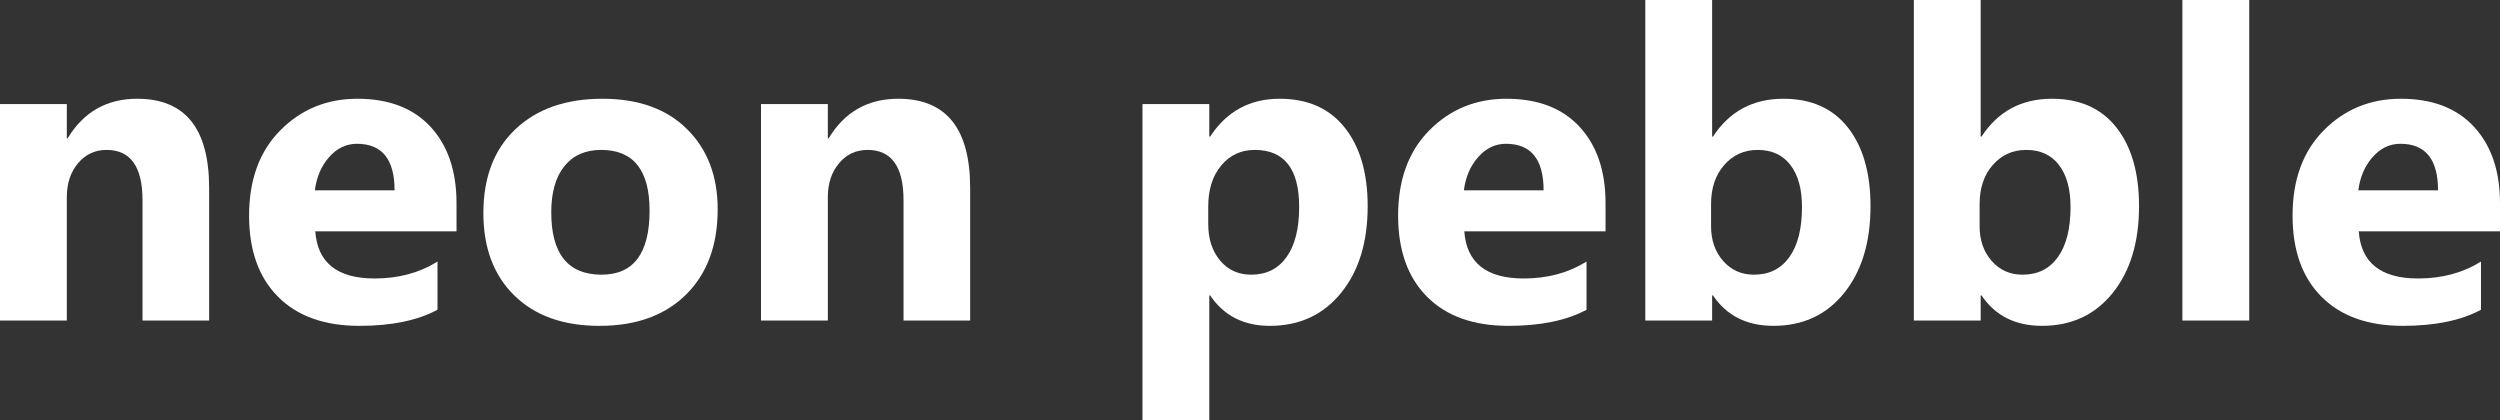
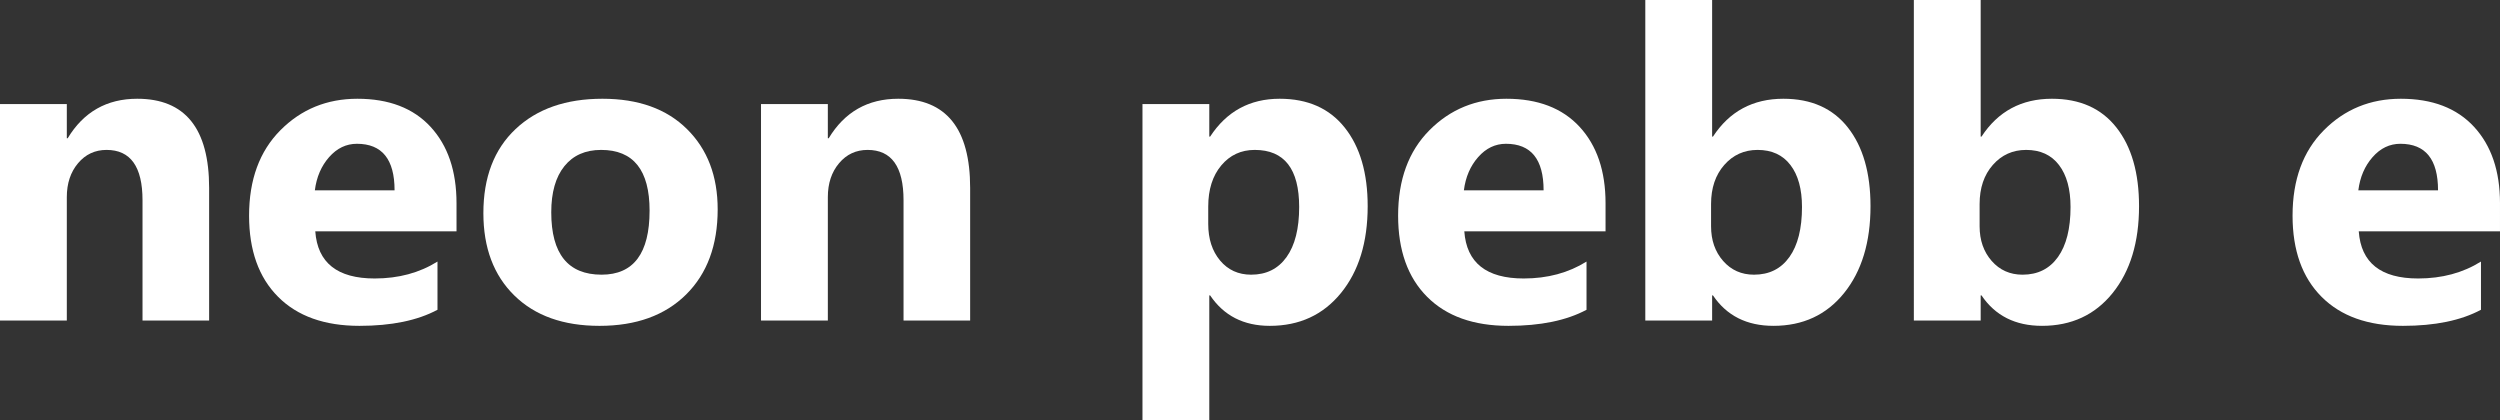
<svg xmlns="http://www.w3.org/2000/svg" version="1.1" id="Layer_1" width="415.236" height="69.786" viewBox="0 0 415.236 69.786" overflow="visible" enable-background="new 0 0 415.236 69.786" xml:space="preserve">
  <rect x="0" y="0" width="415.236" height="69.786" fill="#333333" stroke="none" />
  <g>
    <path fill="#FFFFFF" d="M34.735,53.244H23.671V33.26c0-5.573-1.99-8.36-5.971-8.36c-1.919,0-3.5,0.738-4.74,2.214   c-1.241,1.475-1.862,3.349-1.862,5.619v20.511H0V17.28h11.098v5.689h0.141c2.646-4.379,6.497-6.567,11.555-6.567   c7.96,0,11.941,4.94,11.941,14.821V53.244z" />
    <path fill="#FFFFFF" d="M75.826,38.422h-23.46c0.374,5.222,3.663,7.832,9.868,7.832c3.957,0,7.435-0.937,10.431-2.81v8.008   c-3.324,1.779-7.645,2.669-12.959,2.669c-5.807,0-10.314-1.608-13.521-4.83c-3.209-3.218-4.813-7.708-4.813-13.468   c0-5.971,1.732-10.699,5.199-14.188c3.465-3.488,7.726-5.233,12.783-5.233c5.244,0,9.301,1.556,12.169,4.671   c2.868,3.114,4.303,7.34,4.303,12.679V38.422z M65.536,31.61c0-5.151-2.084-7.728-6.252-7.728c-1.779,0-3.318,0.738-4.618,2.213   s-2.091,3.313-2.371,5.515H65.536z" />
    <path fill="#FFFFFF" d="M99.567,54.122c-5.994,0-10.705-1.679-14.135-5.04c-3.431-3.358-5.146-7.919-5.146-13.68   c0-5.947,1.779-10.601,5.339-13.959c3.56-3.362,8.37-5.041,14.435-5.041c5.971,0,10.653,1.679,14.049,5.041   c3.395,3.358,5.092,7.802,5.092,13.327c0,5.971-1.75,10.688-5.25,14.153C110.45,52.389,105.655,54.122,99.567,54.122z M99.849,24.9   c-2.622,0-4.659,0.902-6.111,2.706c-1.451,1.803-2.177,4.354-2.177,7.656c0,6.906,2.786,10.36,8.358,10.36   c5.315,0,7.973-3.547,7.973-10.642C107.892,28.26,105.211,24.9,99.849,24.9z" />
    <path fill="#FFFFFF" d="M161.136,53.244h-11.064V33.26c0-5.573-1.989-8.36-5.971-8.36c-1.92,0-3.5,0.738-4.74,2.214   c-1.242,1.475-1.861,3.349-1.861,5.619v20.511H126.4V17.28h11.099v5.689h0.14c2.646-4.379,6.498-6.567,11.556-6.567   c7.961,0,11.941,4.94,11.941,14.821V53.244z" />
    <path fill="#FFFFFF" d="M200.997,49.065h-0.141v20.721h-11.098V17.28h11.098v5.408h0.141c2.739-4.191,6.591-6.286,11.555-6.286   c4.66,0,8.261,1.599,10.799,4.793c2.543,3.197,3.813,7.547,3.813,13.048c0,5.994-1.481,10.807-4.444,14.436   c-2.96,3.628-6.9,5.443-11.817,5.443C206.569,54.122,203.27,52.436,200.997,49.065z M200.681,34.314v2.879   c0,2.482,0.656,4.508,1.967,6.077c1.312,1.567,3.032,2.353,5.163,2.353c2.529,0,4.489-0.978,5.884-2.934   c1.392-1.953,2.089-4.723,2.089-8.305c0-6.322-2.458-9.484-7.375-9.484c-2.272,0-4.126,0.86-5.568,2.583   C201.401,29.203,200.681,31.48,200.681,34.314z" />
    <path fill="#FFFFFF" d="M266.673,38.422h-23.46c0.375,5.222,3.664,7.832,9.869,7.832c3.957,0,7.434-0.937,10.431-2.81v8.008   c-3.325,1.779-7.645,2.669-12.96,2.669c-5.807,0-10.313-1.608-13.521-4.83c-3.208-3.218-4.812-7.708-4.812-13.468   c0-5.971,1.733-10.699,5.198-14.188c3.465-3.488,7.727-5.233,12.783-5.233c5.245,0,9.302,1.556,12.171,4.671   c2.866,3.114,4.301,7.34,4.301,12.679V38.422z M256.383,31.61c0-5.151-2.083-7.728-6.252-7.728c-1.778,0-3.318,0.738-4.617,2.213   c-1.301,1.475-2.091,3.313-2.372,5.515H256.383z" />
    <path fill="#FFFFFF" d="M284.515,49.065h-0.14v4.179h-11.099V0h11.099v22.688h0.14c2.739-4.191,6.638-6.286,11.695-6.286   c4.637,0,8.207,1.591,10.712,4.776c2.506,3.185,3.759,7.539,3.759,13.064c0,5.994-1.464,10.807-4.391,14.436   c-2.927,3.628-6.837,5.443-11.73,5.443C290.135,54.122,286.786,52.436,284.515,49.065z M284.198,33.893v3.687   c0,2.318,0.668,4.238,2.003,5.76c1.334,1.522,3.043,2.283,5.127,2.283c2.529,0,4.489-0.978,5.884-2.934   c1.392-1.953,2.089-4.723,2.089-8.305c0-2.974-0.637-5.299-1.915-6.972c-1.275-1.675-3.095-2.513-5.46-2.513   c-2.225,0-4.069,0.832-5.531,2.494C284.93,29.056,284.198,31.223,284.198,33.893z" />
    <path fill="#FFFFFF" d="M329.12,49.065h-0.141v4.179h-11.1V0h11.1v22.688h0.141c2.739-4.191,6.637-6.286,11.693-6.286   c4.637,0,8.208,1.591,10.713,4.776c2.507,3.185,3.758,7.539,3.758,13.064c0,5.994-1.463,10.807-4.39,14.436   c-2.926,3.628-6.837,5.443-11.729,5.443C334.739,54.122,331.392,52.436,329.12,49.065z M328.802,33.893v3.687   c0,2.318,0.669,4.238,2.004,5.76c1.335,1.522,3.044,2.283,5.127,2.283c2.529,0,4.488-0.978,5.883-2.934   c1.392-1.953,2.089-4.723,2.089-8.305c0-2.974-0.638-5.299-1.914-6.972c-1.275-1.675-3.096-2.513-5.461-2.513   c-2.225,0-4.069,0.832-5.531,2.494C329.534,29.056,328.802,31.223,328.802,33.893z" />
-     <path fill="#FFFFFF" d="M373.583,53.244h-11.098V0h11.098V53.244z" />
    <path fill="#FFFFFF" d="M415.236,38.422h-23.46c0.374,5.222,3.662,7.832,9.867,7.832c3.957,0,7.436-0.937,10.432-2.81v8.008   c-3.324,1.779-7.646,2.669-12.96,2.669c-5.808,0-10.313-1.608-13.521-4.83c-3.208-3.218-4.813-7.708-4.813-13.468   c0-5.971,1.731-10.699,5.196-14.188c3.466-3.488,7.728-5.233,12.785-5.233c5.245,0,9.3,1.556,12.17,4.671   c2.867,3.114,4.303,7.34,4.303,12.679V38.422z M404.944,31.61c0-5.151-2.083-7.728-6.251-7.728c-1.779,0-3.32,0.738-4.617,2.213   c-1.301,1.475-2.09,3.313-2.371,5.515H404.944z" />
  </g>
</svg>